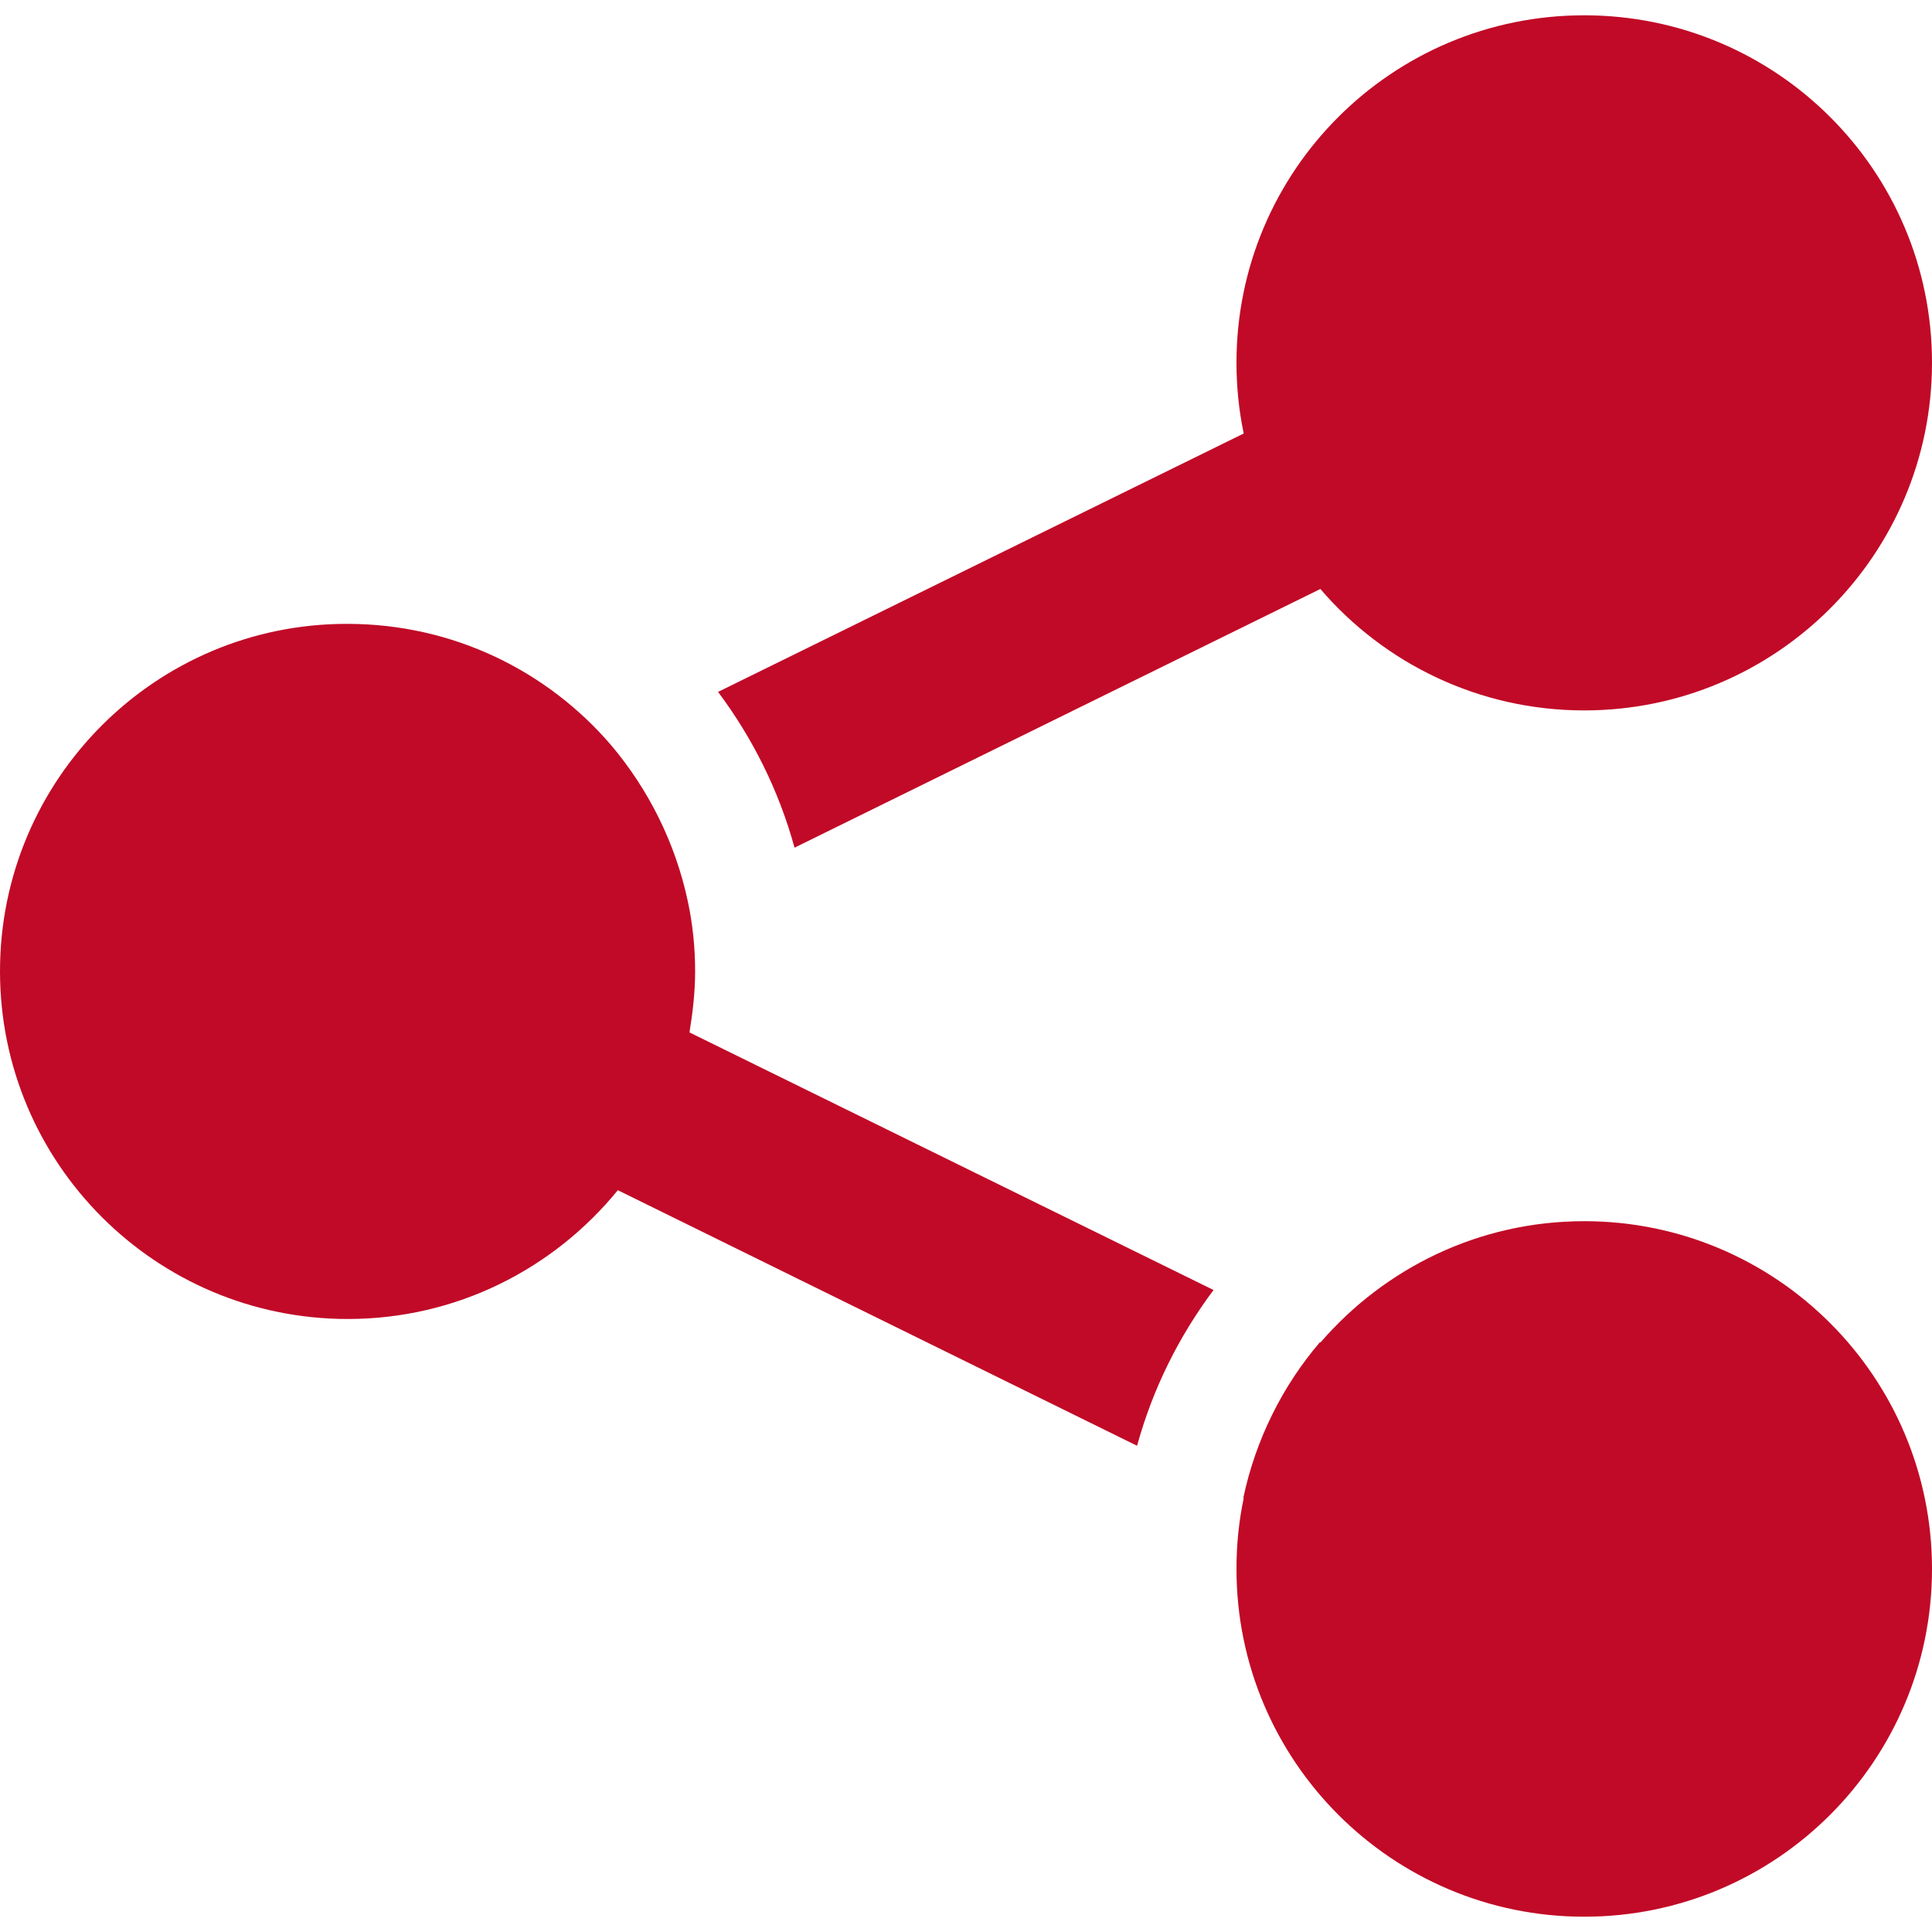
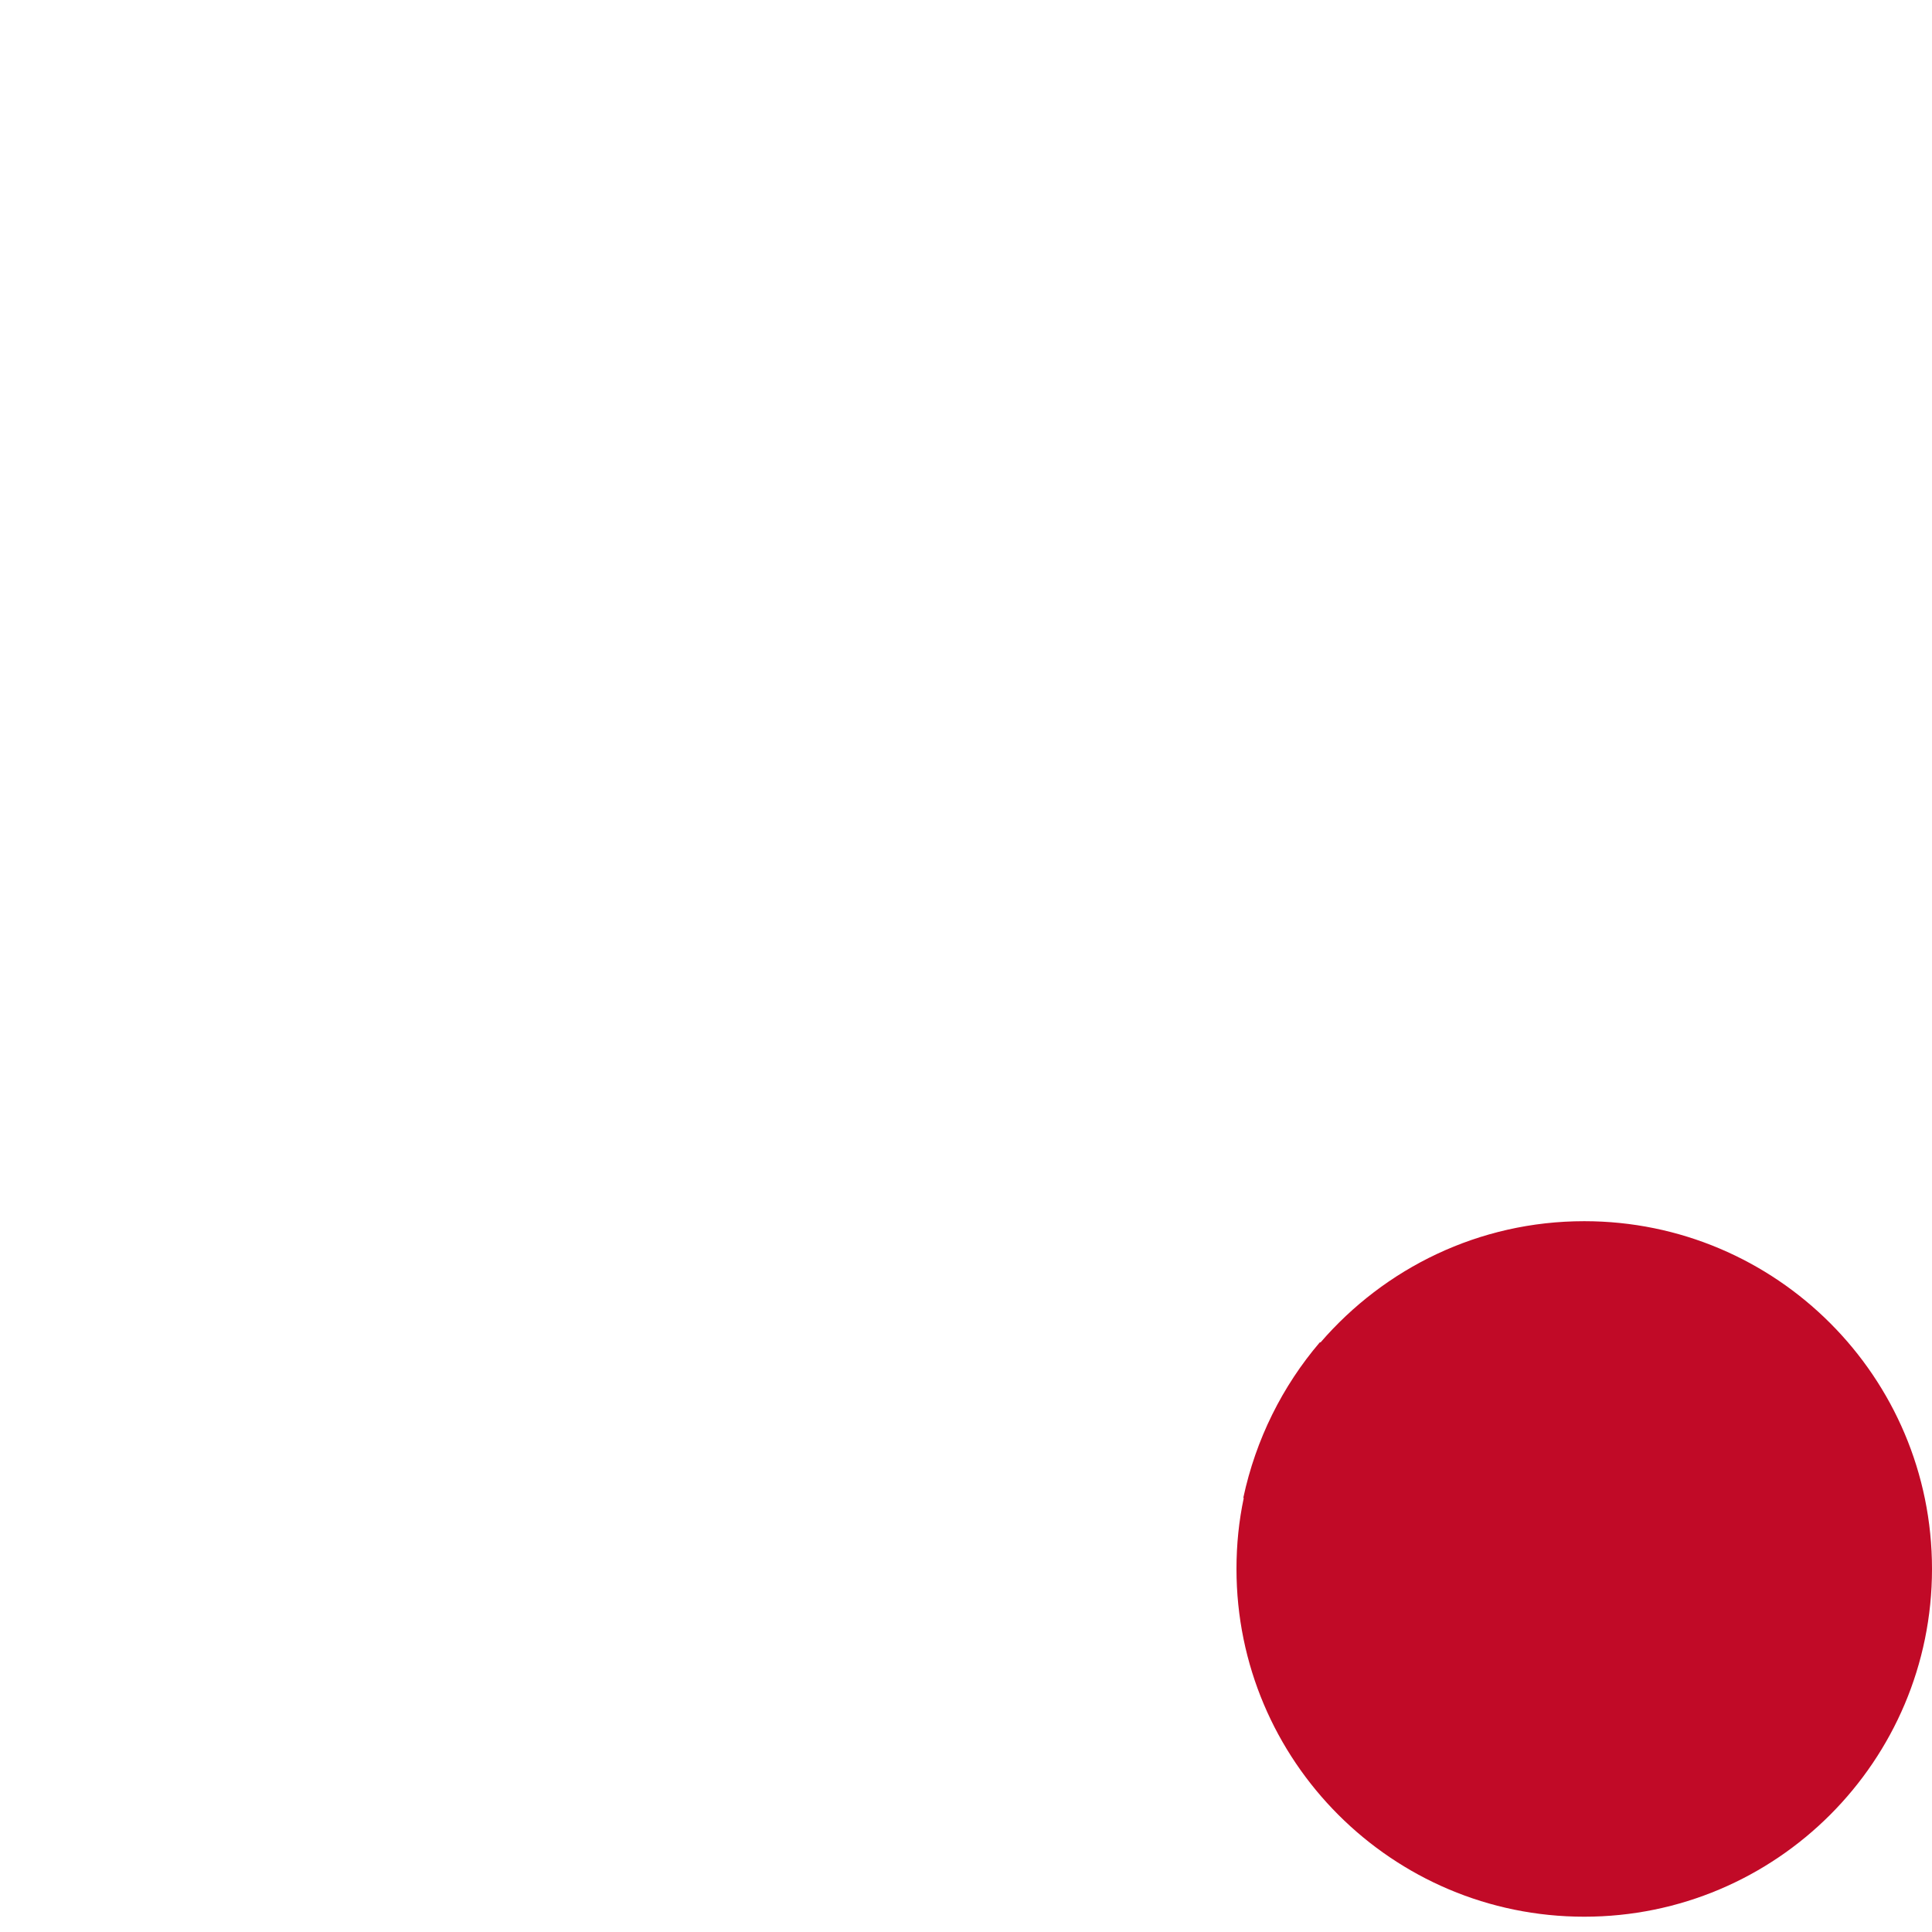
<svg xmlns="http://www.w3.org/2000/svg" id="Livello_1" version="1.1" viewBox="0 0 48 48">
  <defs>
    <style>
      .st0 {
        fill: #c10a27;
      }
    </style>
  </defs>
-   <path class="st0" d="M32.81,14.64c1.58,1.84,3.93,3.01,6.55,3.01,4.77,0,8.64-3.87,8.64-8.64S44.13.38,39.36.38s-8.64,3.86-8.64,8.63c0,.6.06,1.19.18,1.76l-13.06,6.42c.86,1.15,1.51,2.45,1.9,3.87l13.07-6.43Z" />
  <g>
-     <path class="st0" d="M17.13,25.65c.08-.49.14-1,.14-1.52,0-.59-.06-1.17-.18-1.73-.31-1.46-.98-2.79-1.91-3.89h0c-1.58-1.84-3.92-3.01-6.55-3.01C3.87,15.49,0,19.36,0,24.13s3.87,8.64,8.64,8.64c2.71,0,5.12-1.25,6.71-3.2l12.9,6.35c.39-1.42,1.04-2.72,1.9-3.87l-13.02-6.4Z" />
-     <path class="st0" d="M30.9,37.22c-.12.57-.18,1.15-.18,1.76,0,4.77,3.87,8.64,8.64,8.64s8.64-3.87,8.64-8.64-3.87-8.64-8.64-8.64c-2.62,0-4.96,1.17-6.55,3.01h-.02c-.93,1.09-1.59,2.41-1.9,3.86h0Z" />
+     <path class="st0" d="M30.9,37.22c-.12.57-.18,1.15-.18,1.76,0,4.77,3.87,8.64,8.64,8.64s8.64-3.87,8.64-8.64-3.87-8.64-8.64-8.64c-2.62,0-4.96,1.17-6.55,3.01h-.02c-.93,1.09-1.59,2.41-1.9,3.86Z" />
  </g>
</svg>